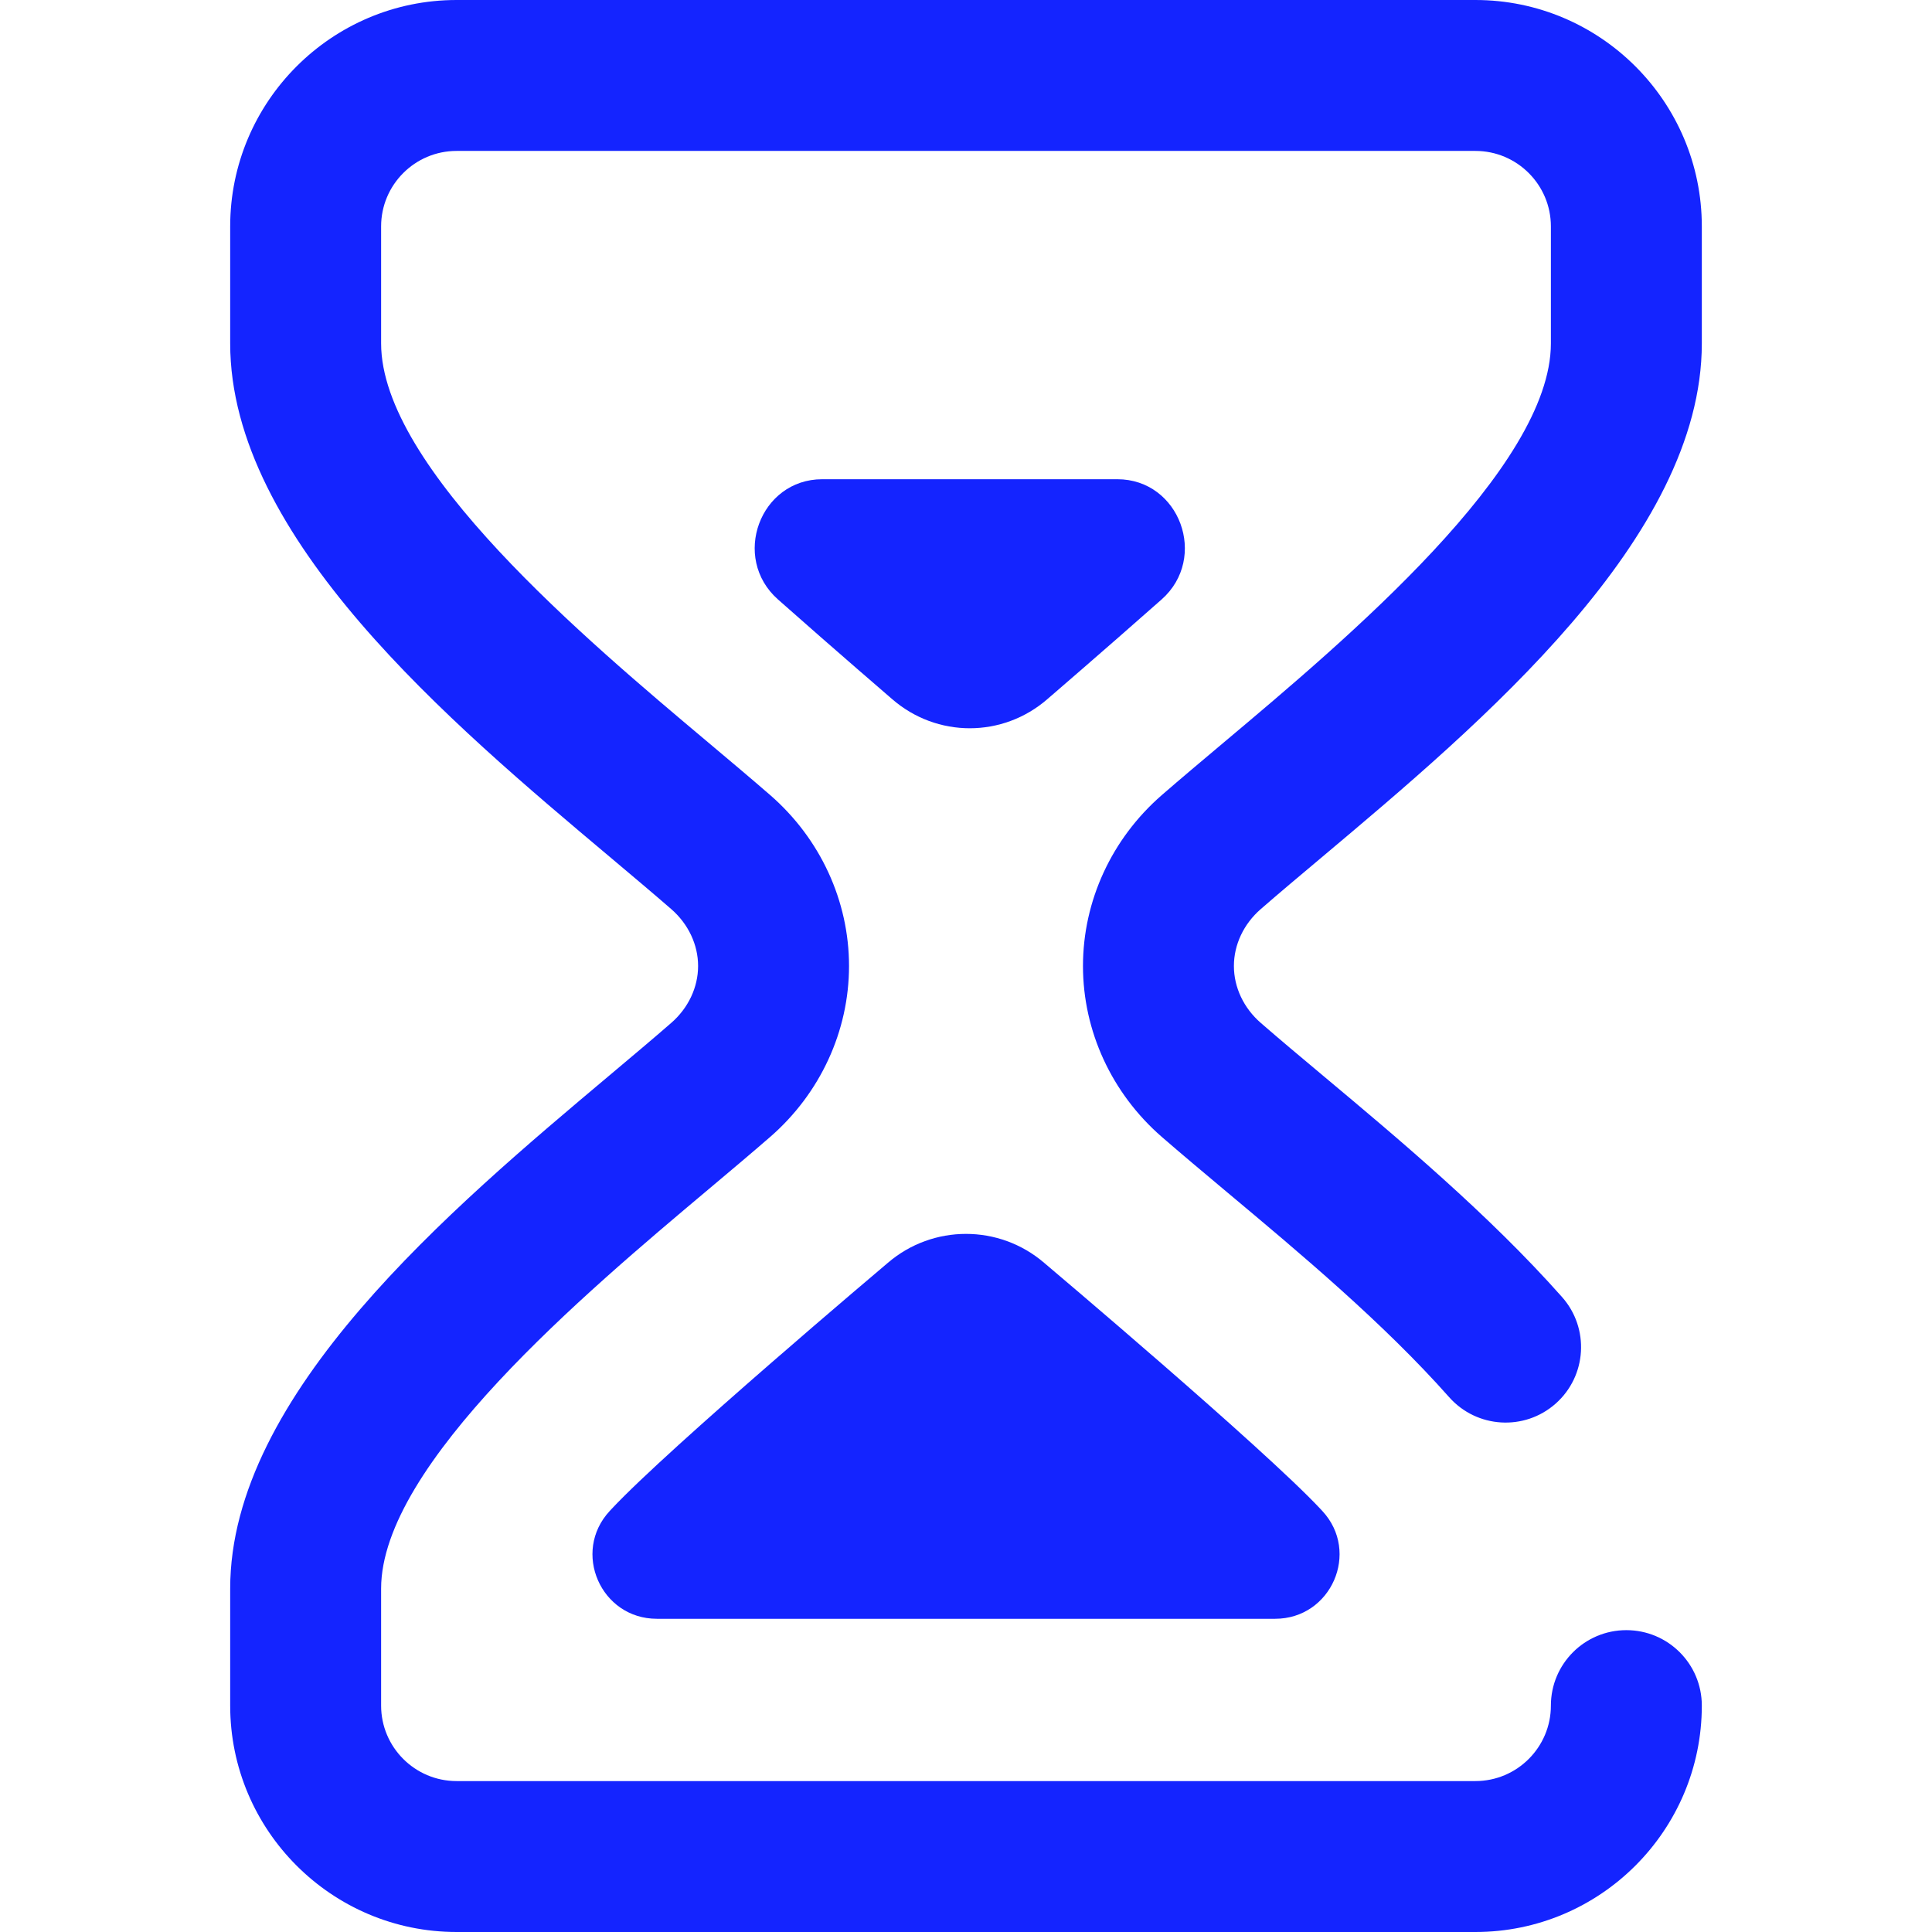
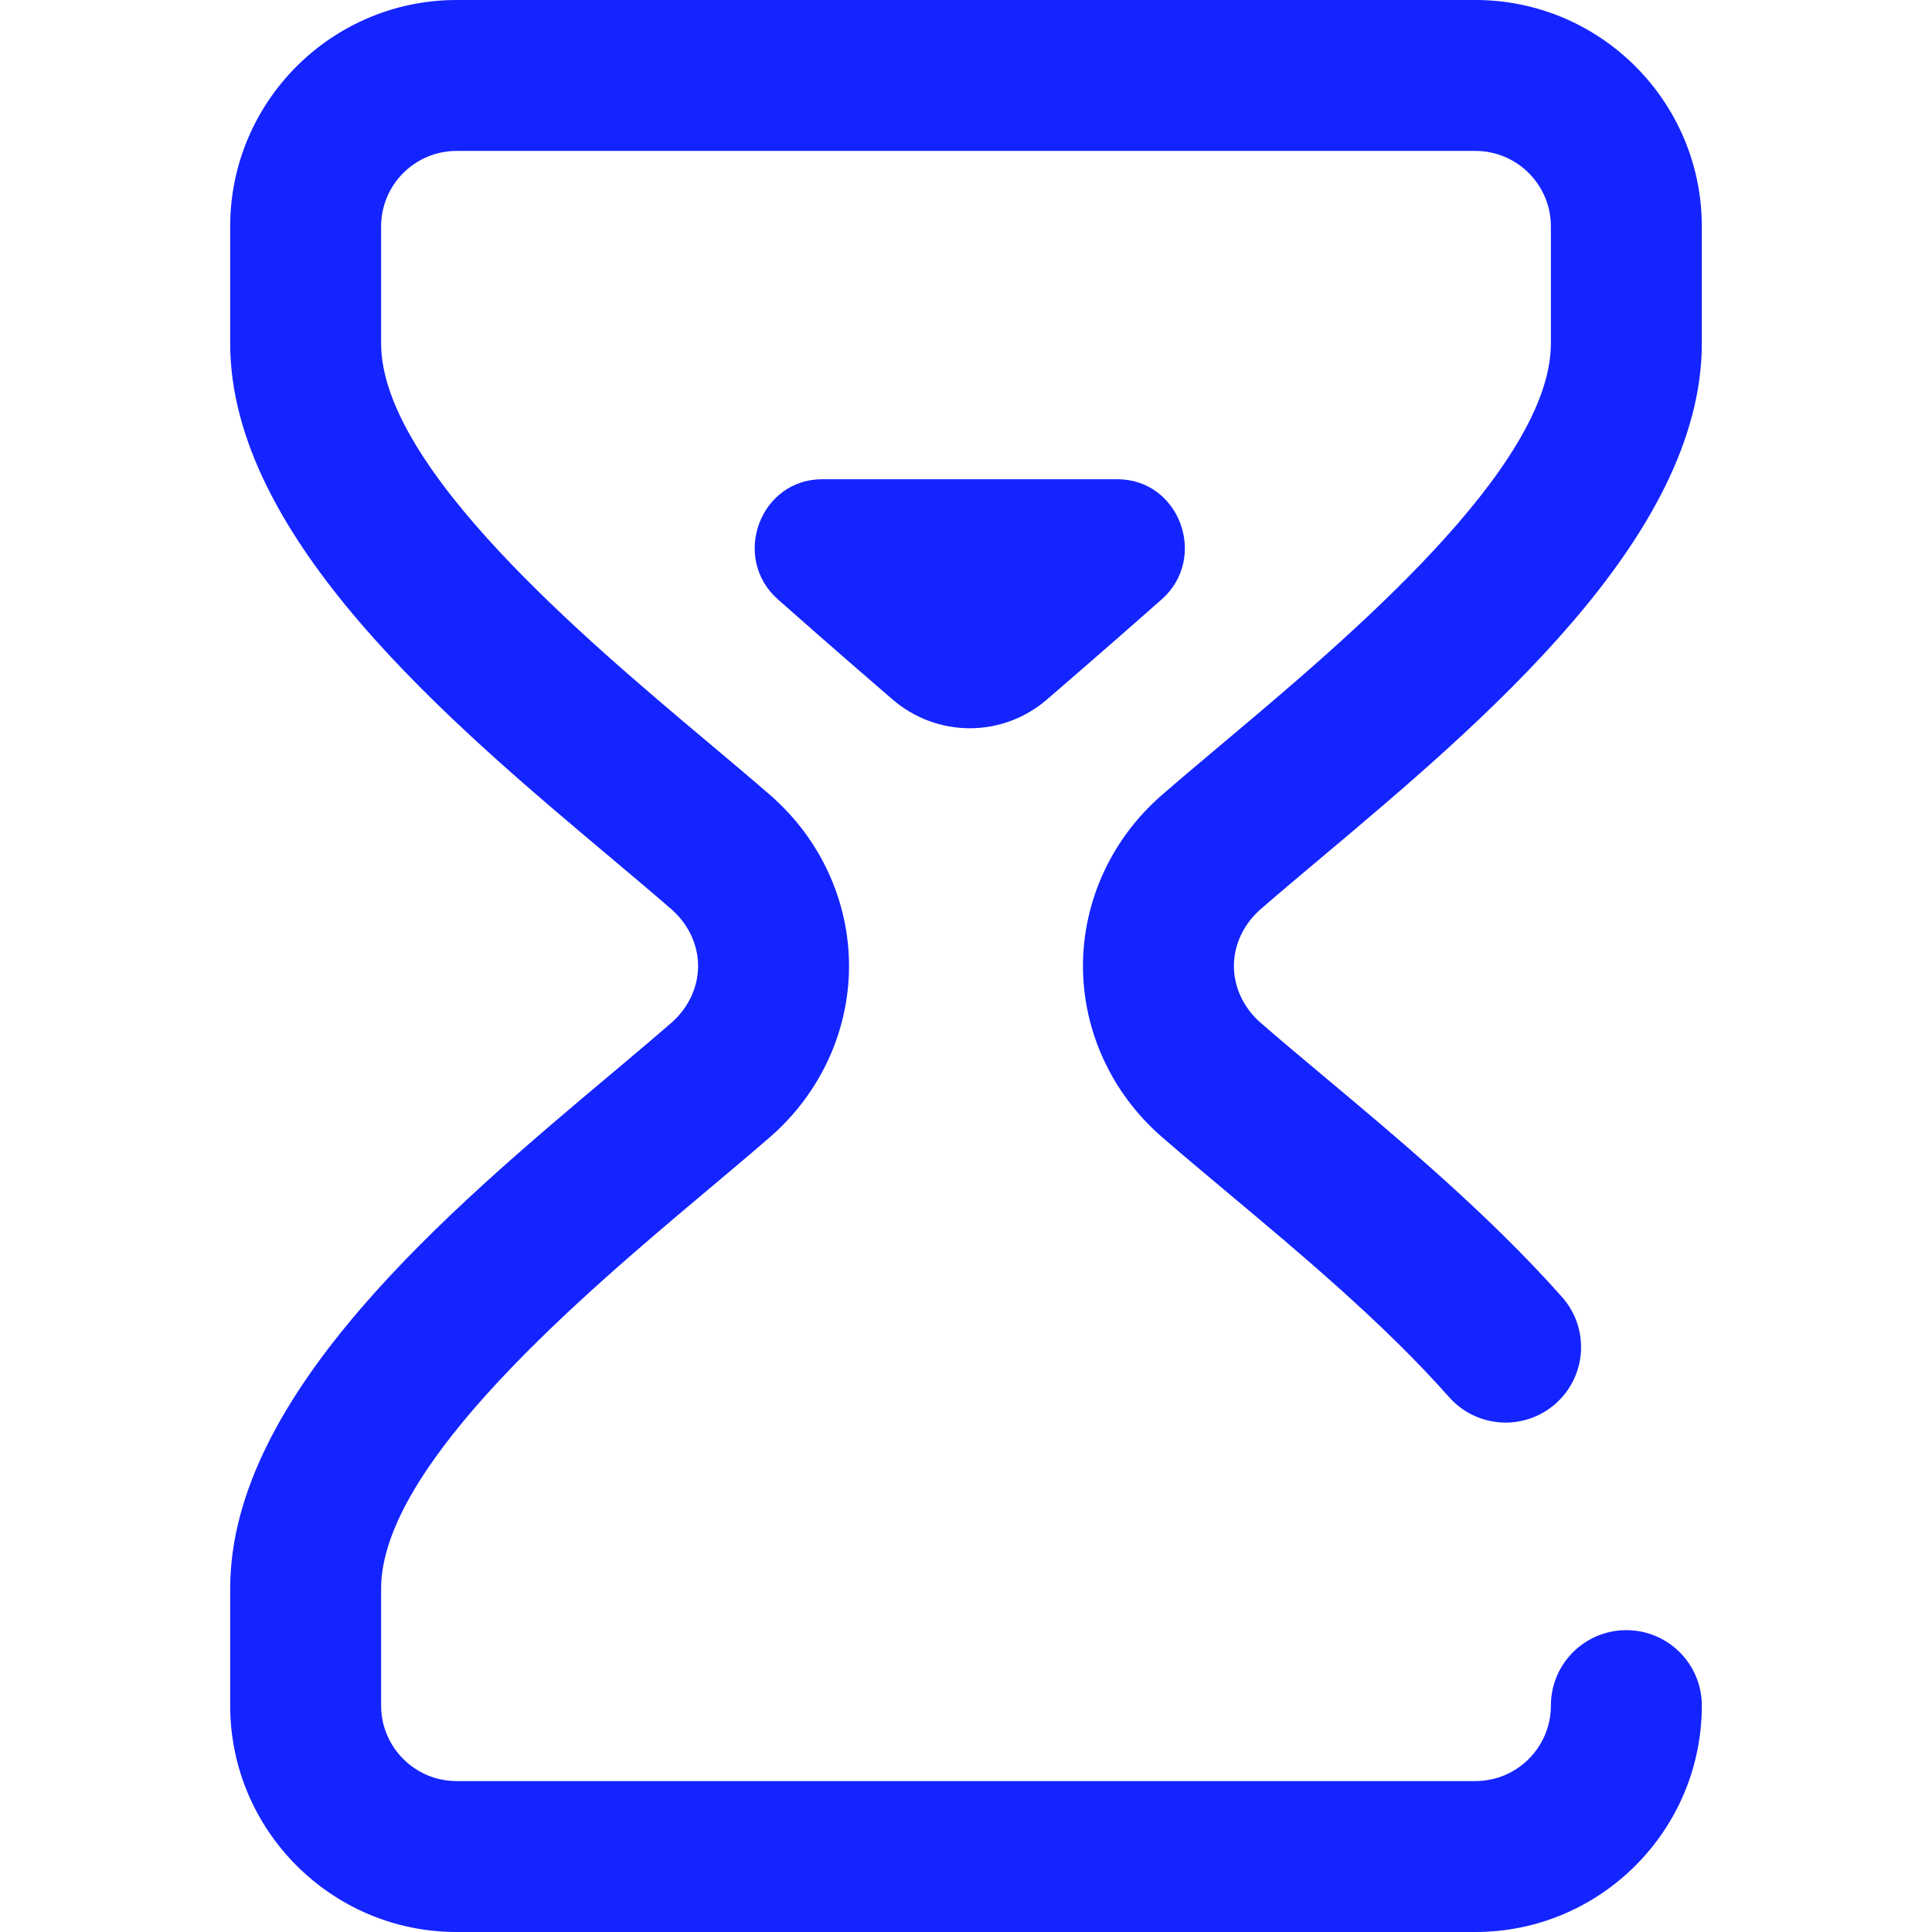
<svg xmlns="http://www.w3.org/2000/svg" width="42" height="42" viewBox="0 0 42 42" fill="none">
-   <path d="M13.296 32.803C13.282 32.817 13.268 32.832 13.255 32.847C12.425 33.74 13.061 35.191 14.28 35.191H27.72C28.939 35.191 29.576 33.74 28.746 32.847C28.732 32.832 28.718 32.817 28.705 32.803C27.457 31.469 22.76 27.505 22.699 27.453C21.721 26.614 20.279 26.614 19.301 27.453C19.24 27.505 14.543 31.469 13.296 32.803Z" fill="#1424FF" />
  <path d="M27.409 19.762C27.8 19.421 28.247 19.046 28.721 18.648C32.213 15.712 36.996 11.691 36.996 7.465V4.922C36.996 2.208 34.788 0 32.074 0H9.926C7.212 0 5.004 2.208 5.004 4.922V7.465C5.004 11.691 9.787 15.712 13.28 18.648C13.753 19.046 14.2 19.422 14.591 19.762C14.963 20.085 15.176 20.536 15.176 21C15.176 21.464 14.963 21.915 14.591 22.238C14.2 22.579 13.753 22.954 13.28 23.352C9.787 26.288 5.004 30.309 5.004 34.535V37.078C5.004 39.792 7.212 42 9.926 42H32.074C34.788 42 36.996 39.792 36.996 37.078C36.996 36.172 36.262 35.438 35.355 35.438C34.449 35.438 33.715 36.172 33.715 37.078C33.715 37.983 32.979 38.719 32.074 38.719H9.926C9.021 38.719 8.285 37.983 8.285 37.078V34.535C8.285 31.837 12.733 28.098 15.391 25.864C15.875 25.457 16.333 25.072 16.745 24.714C17.833 23.767 18.457 22.413 18.457 21C18.457 19.586 17.833 18.233 16.745 17.286C16.333 16.928 15.875 16.543 15.391 16.136C12.733 13.902 8.285 10.163 8.285 7.465V4.922C8.285 4.017 9.021 3.281 9.926 3.281H32.074C32.979 3.281 33.715 4.017 33.715 4.922V7.465C33.715 10.163 29.267 13.902 26.609 16.136C26.125 16.543 25.667 16.928 25.255 17.286C24.167 18.233 23.543 19.586 23.543 21C23.543 22.414 24.167 23.767 25.255 24.714C25.685 25.087 26.163 25.488 26.669 25.912C28.266 27.248 30.075 28.762 31.503 30.373C32.104 31.051 33.141 31.114 33.819 30.513C34.497 29.912 34.559 28.875 33.958 28.197C32.368 26.403 30.376 24.735 28.776 23.396C28.281 22.982 27.815 22.591 27.409 22.238C27.037 21.915 26.824 21.464 26.824 21C26.824 20.536 27.037 20.085 27.409 19.762Z" fill="#1424FF" />
  <path d="M22.773 15.195C22.802 15.169 23.948 14.185 25.252 13.032C26.274 12.127 25.644 10.418 24.29 10.418H17.875C16.52 10.418 15.89 12.127 16.913 13.032C18.216 14.186 19.362 15.169 19.391 15.195C20.364 16.044 21.8 16.044 22.773 15.195Z" fill="#1424FF" />
</svg>